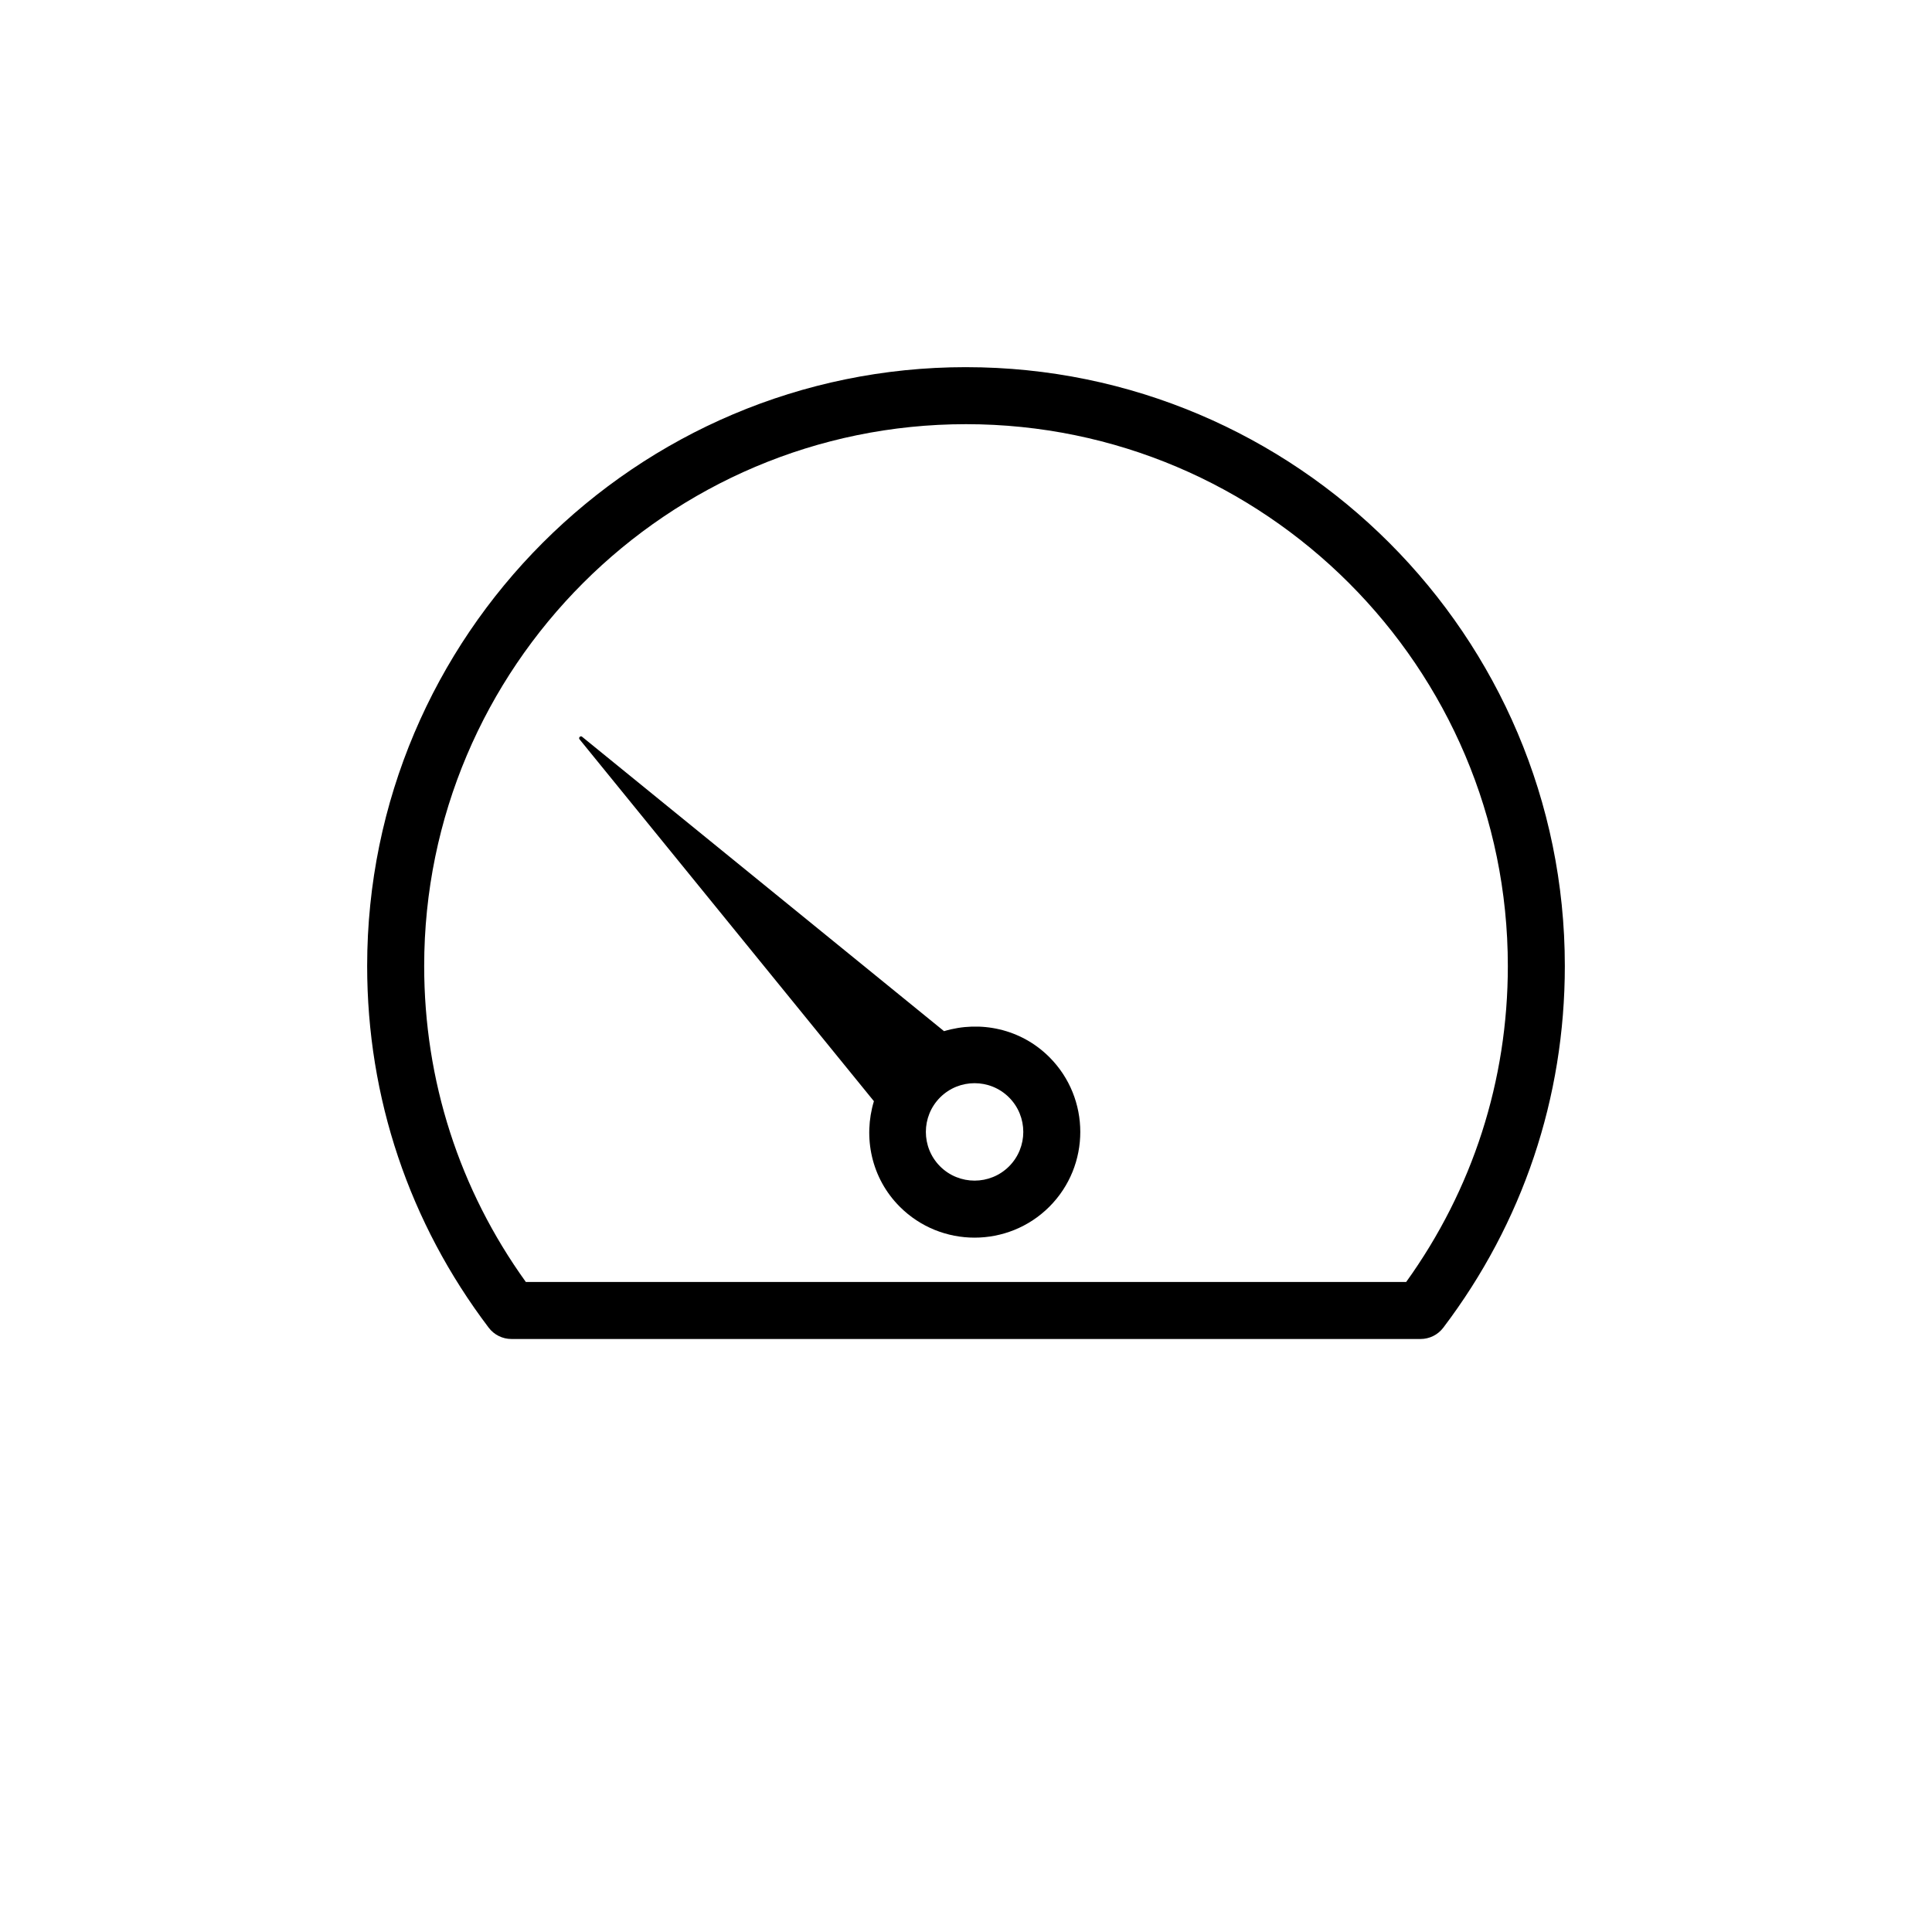
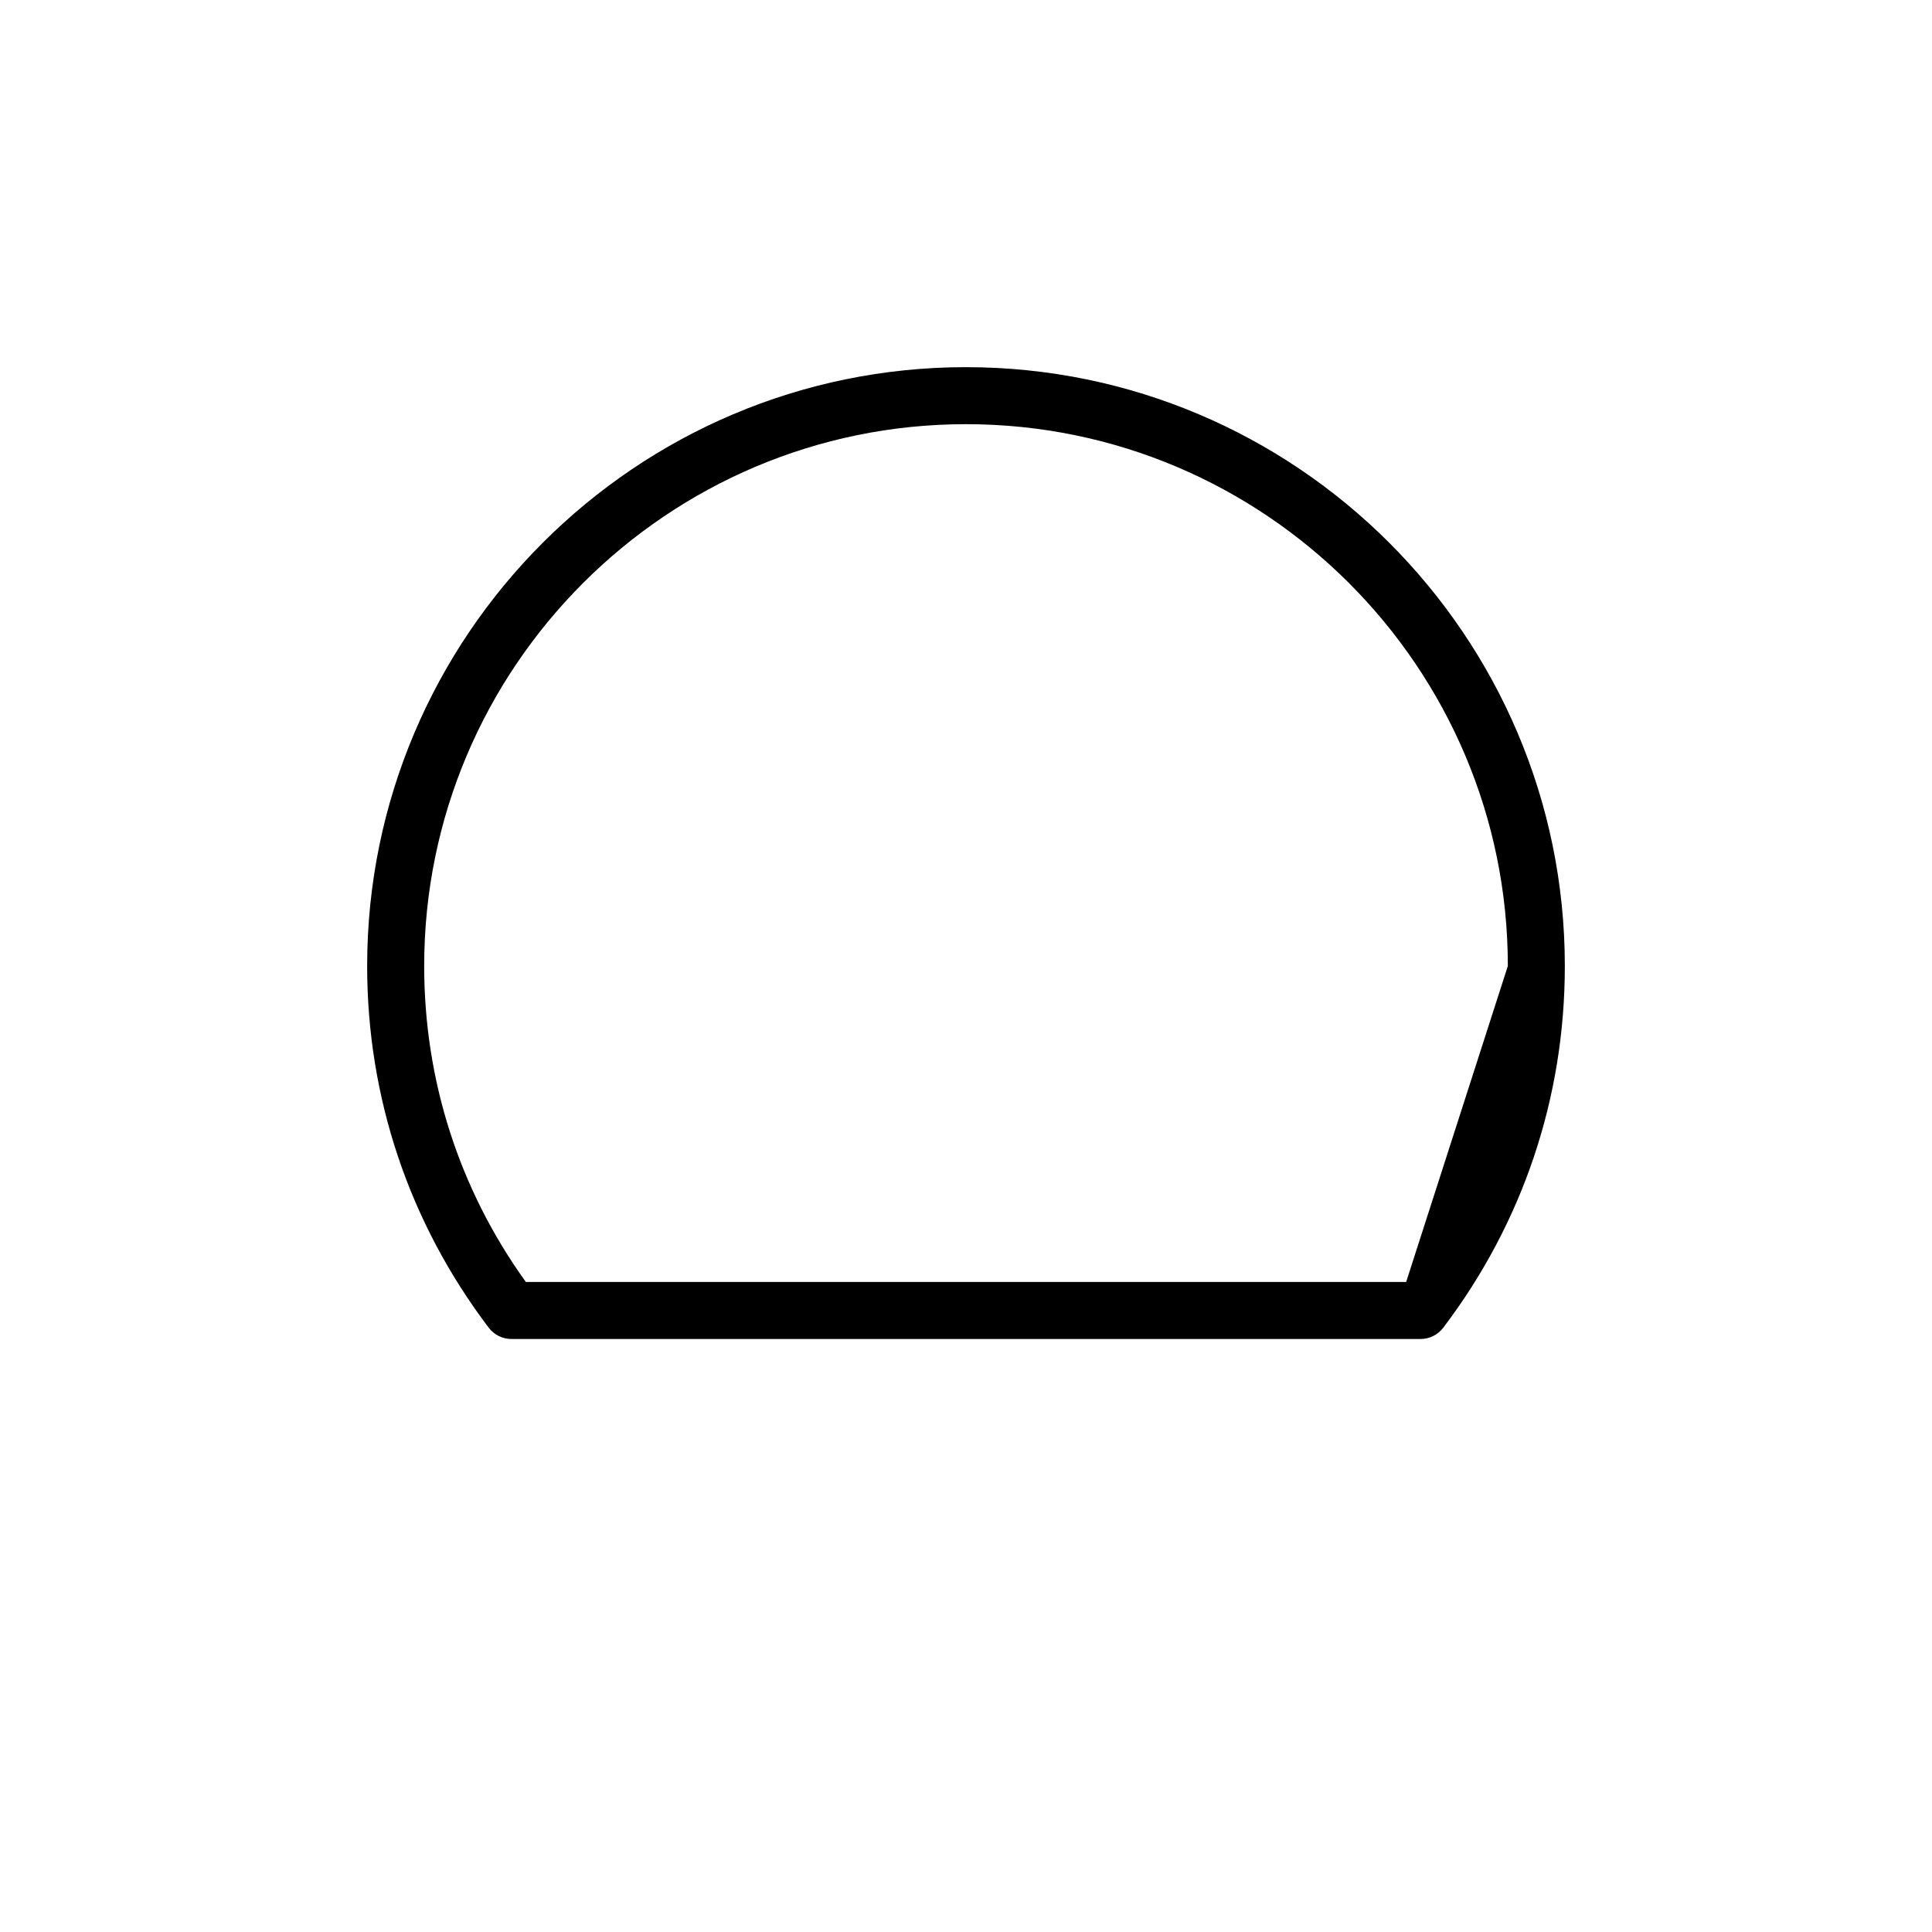
<svg xmlns="http://www.w3.org/2000/svg" fill="#000000" width="800px" height="800px" version="1.1" viewBox="144 144 512 512">
  <g>
-     <path d="m400 241.3c-87.508 0-158.7 71.191-158.7 158.7 0 34.906 11.141 68.051 32.215 95.855 1.426 1.883 3.656 2.992 6.023 2.992h240.92c2.367 0 4.594-1.105 6.023-2.992 21.074-27.801 32.215-60.949 32.215-95.852 0-87.508-71.191-158.7-158.7-158.7zm116.65 242.43h-233.3c-17.637-24.523-26.938-53.395-26.938-83.73 0-79.172 64.414-143.59 143.59-143.59s143.59 64.41 143.59 143.59c0 30.336-9.305 59.207-26.938 83.73z" />
-     <path d="m394.18 417.27-95.93-78.027c-0.414-0.352-1.02 0.254-0.672 0.672l78.016 95.914c-2.902 9.586-0.703 20.398 6.859 27.965 5.465 5.465 12.641 8.195 19.816 8.195 7.18 0 14.363-2.734 19.824-8.195 10.926-10.93 10.926-28.715 0-39.641-7.555-7.555-18.34-9.766-27.914-6.883zm17.227 35.832c-5.031 5.031-13.227 5.039-18.27 0-5.031-5.039-5.031-13.23 0-18.27 2.519-2.516 5.824-3.777 9.133-3.777 3.312 0 6.617 1.258 9.137 3.777 5.035 5.039 5.035 13.234 0 18.27z" />
+     <path d="m400 241.3c-87.508 0-158.7 71.191-158.7 158.7 0 34.906 11.141 68.051 32.215 95.855 1.426 1.883 3.656 2.992 6.023 2.992h240.92c2.367 0 4.594-1.105 6.023-2.992 21.074-27.801 32.215-60.949 32.215-95.852 0-87.508-71.191-158.7-158.7-158.7zm116.65 242.43h-233.3c-17.637-24.523-26.938-53.395-26.938-83.73 0-79.172 64.414-143.59 143.59-143.59s143.59 64.41 143.59 143.59z" />
  </g>
</svg>